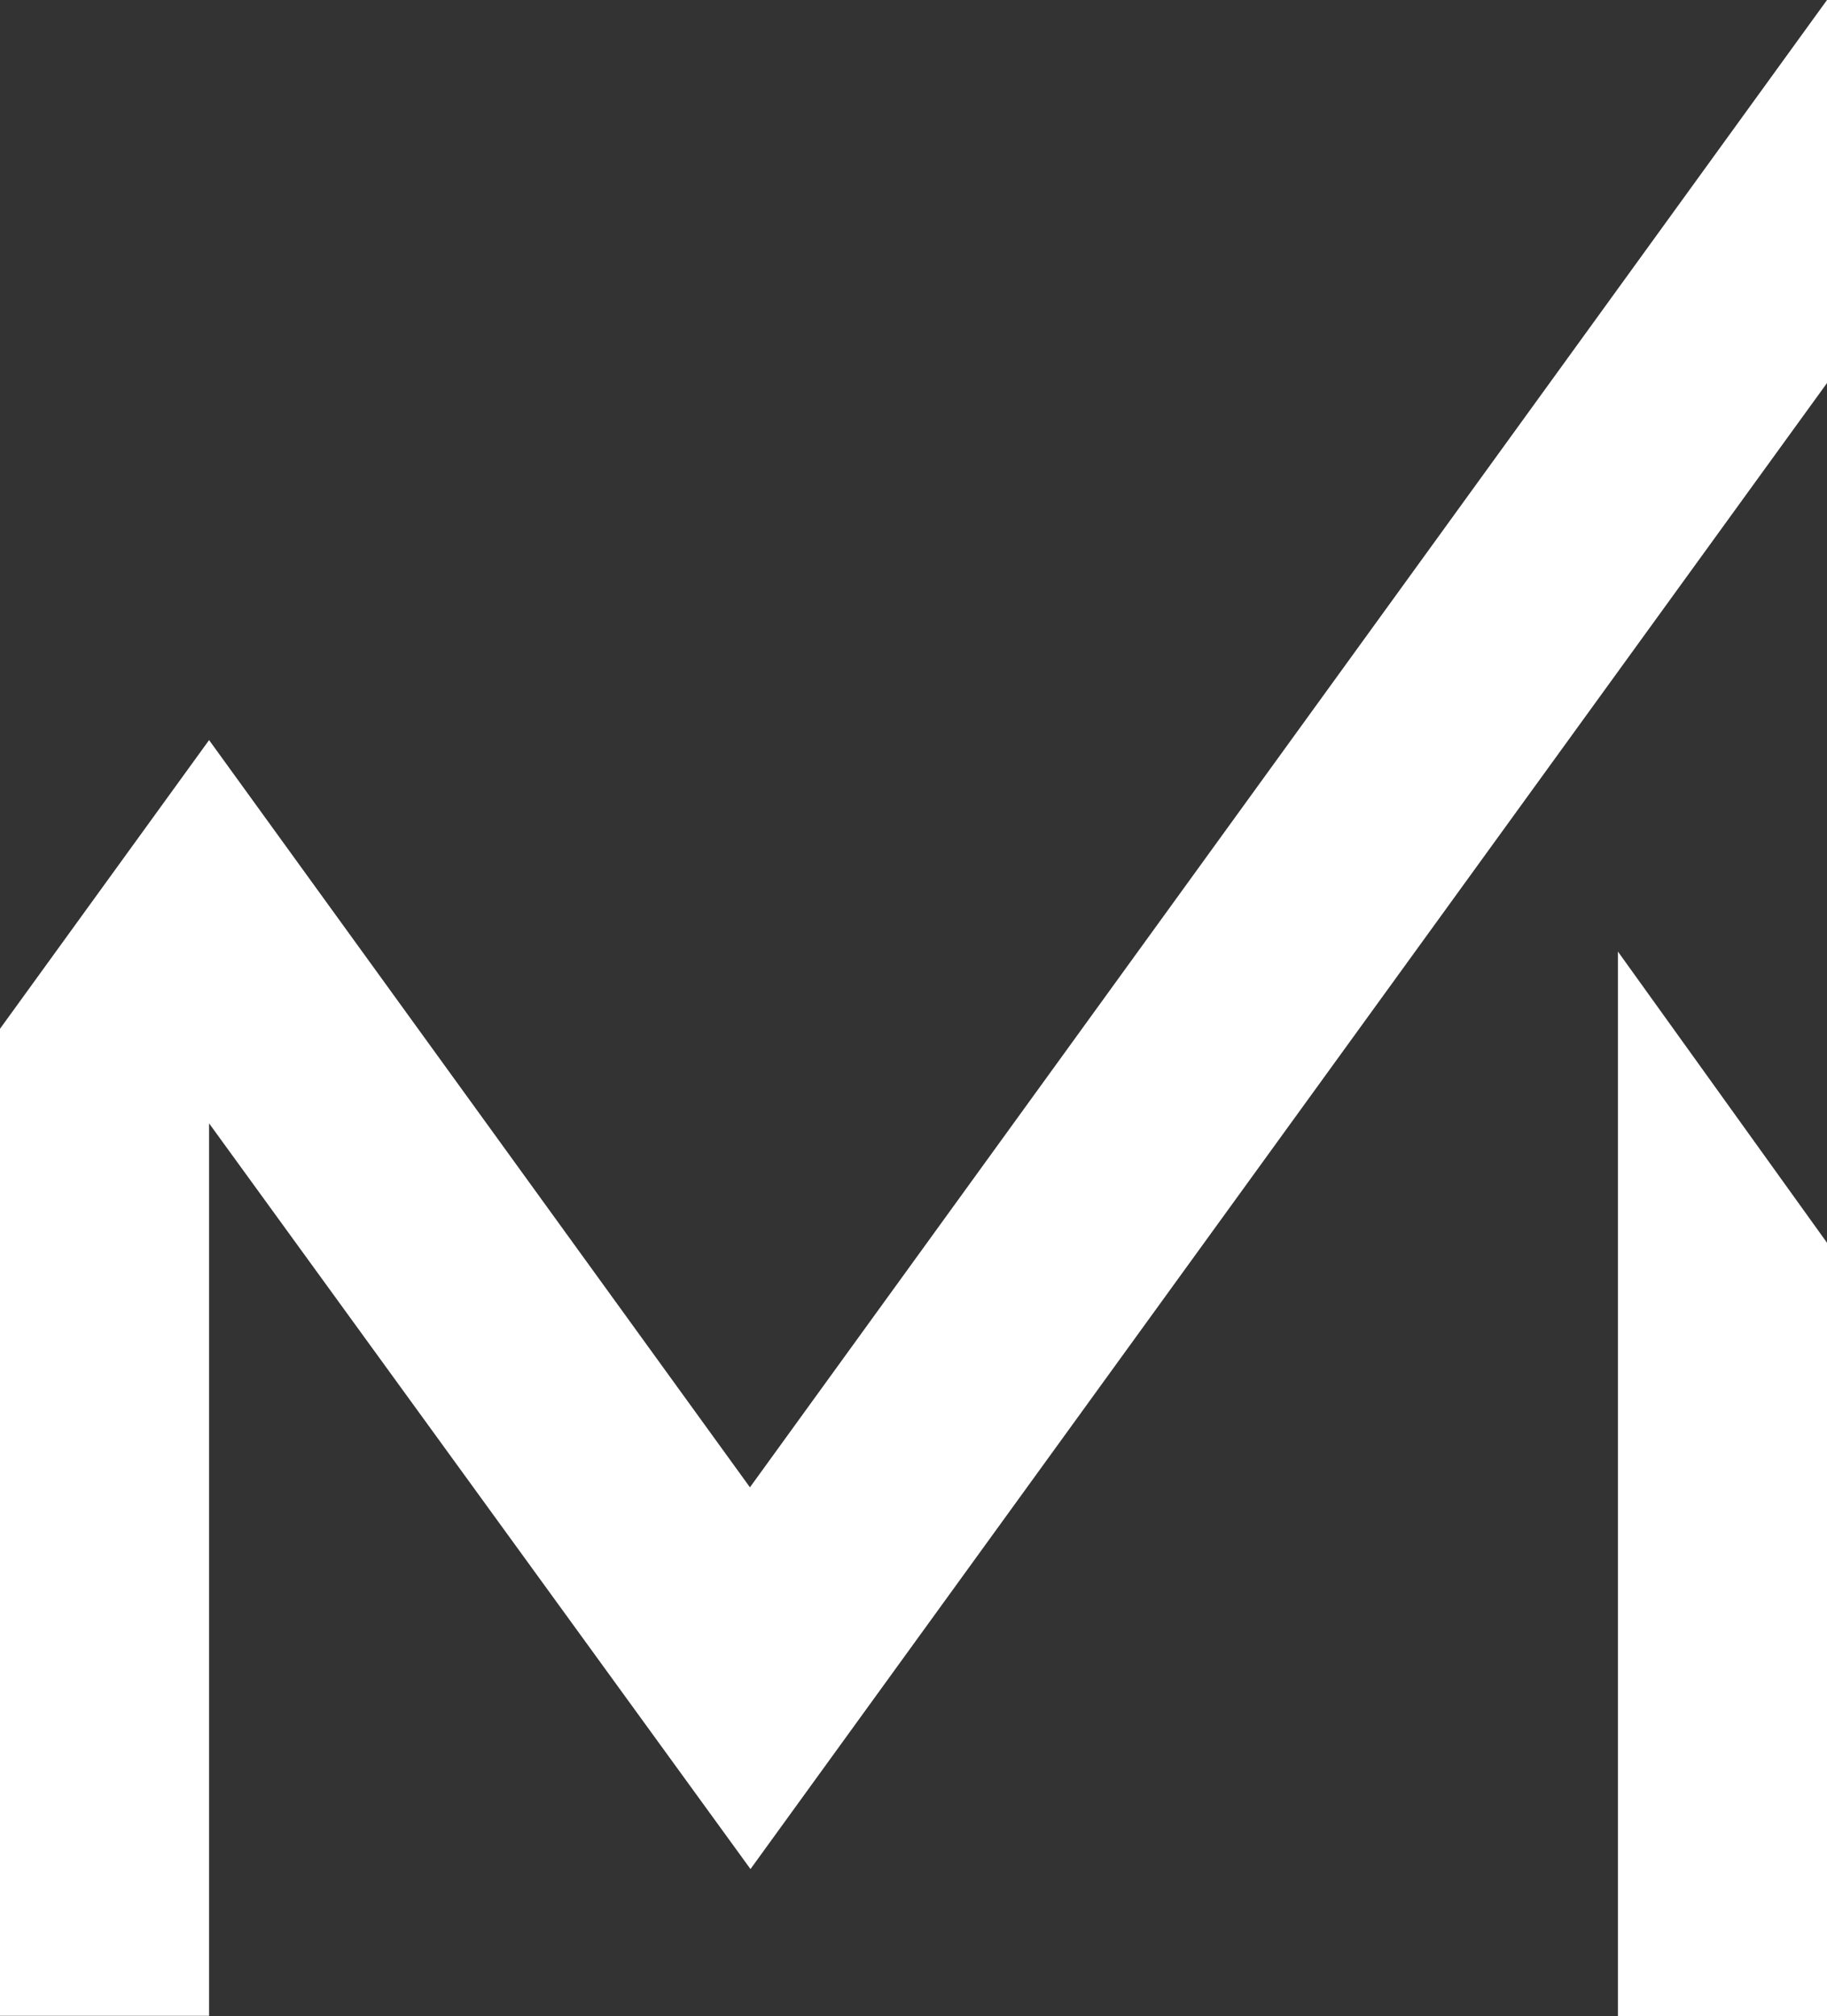
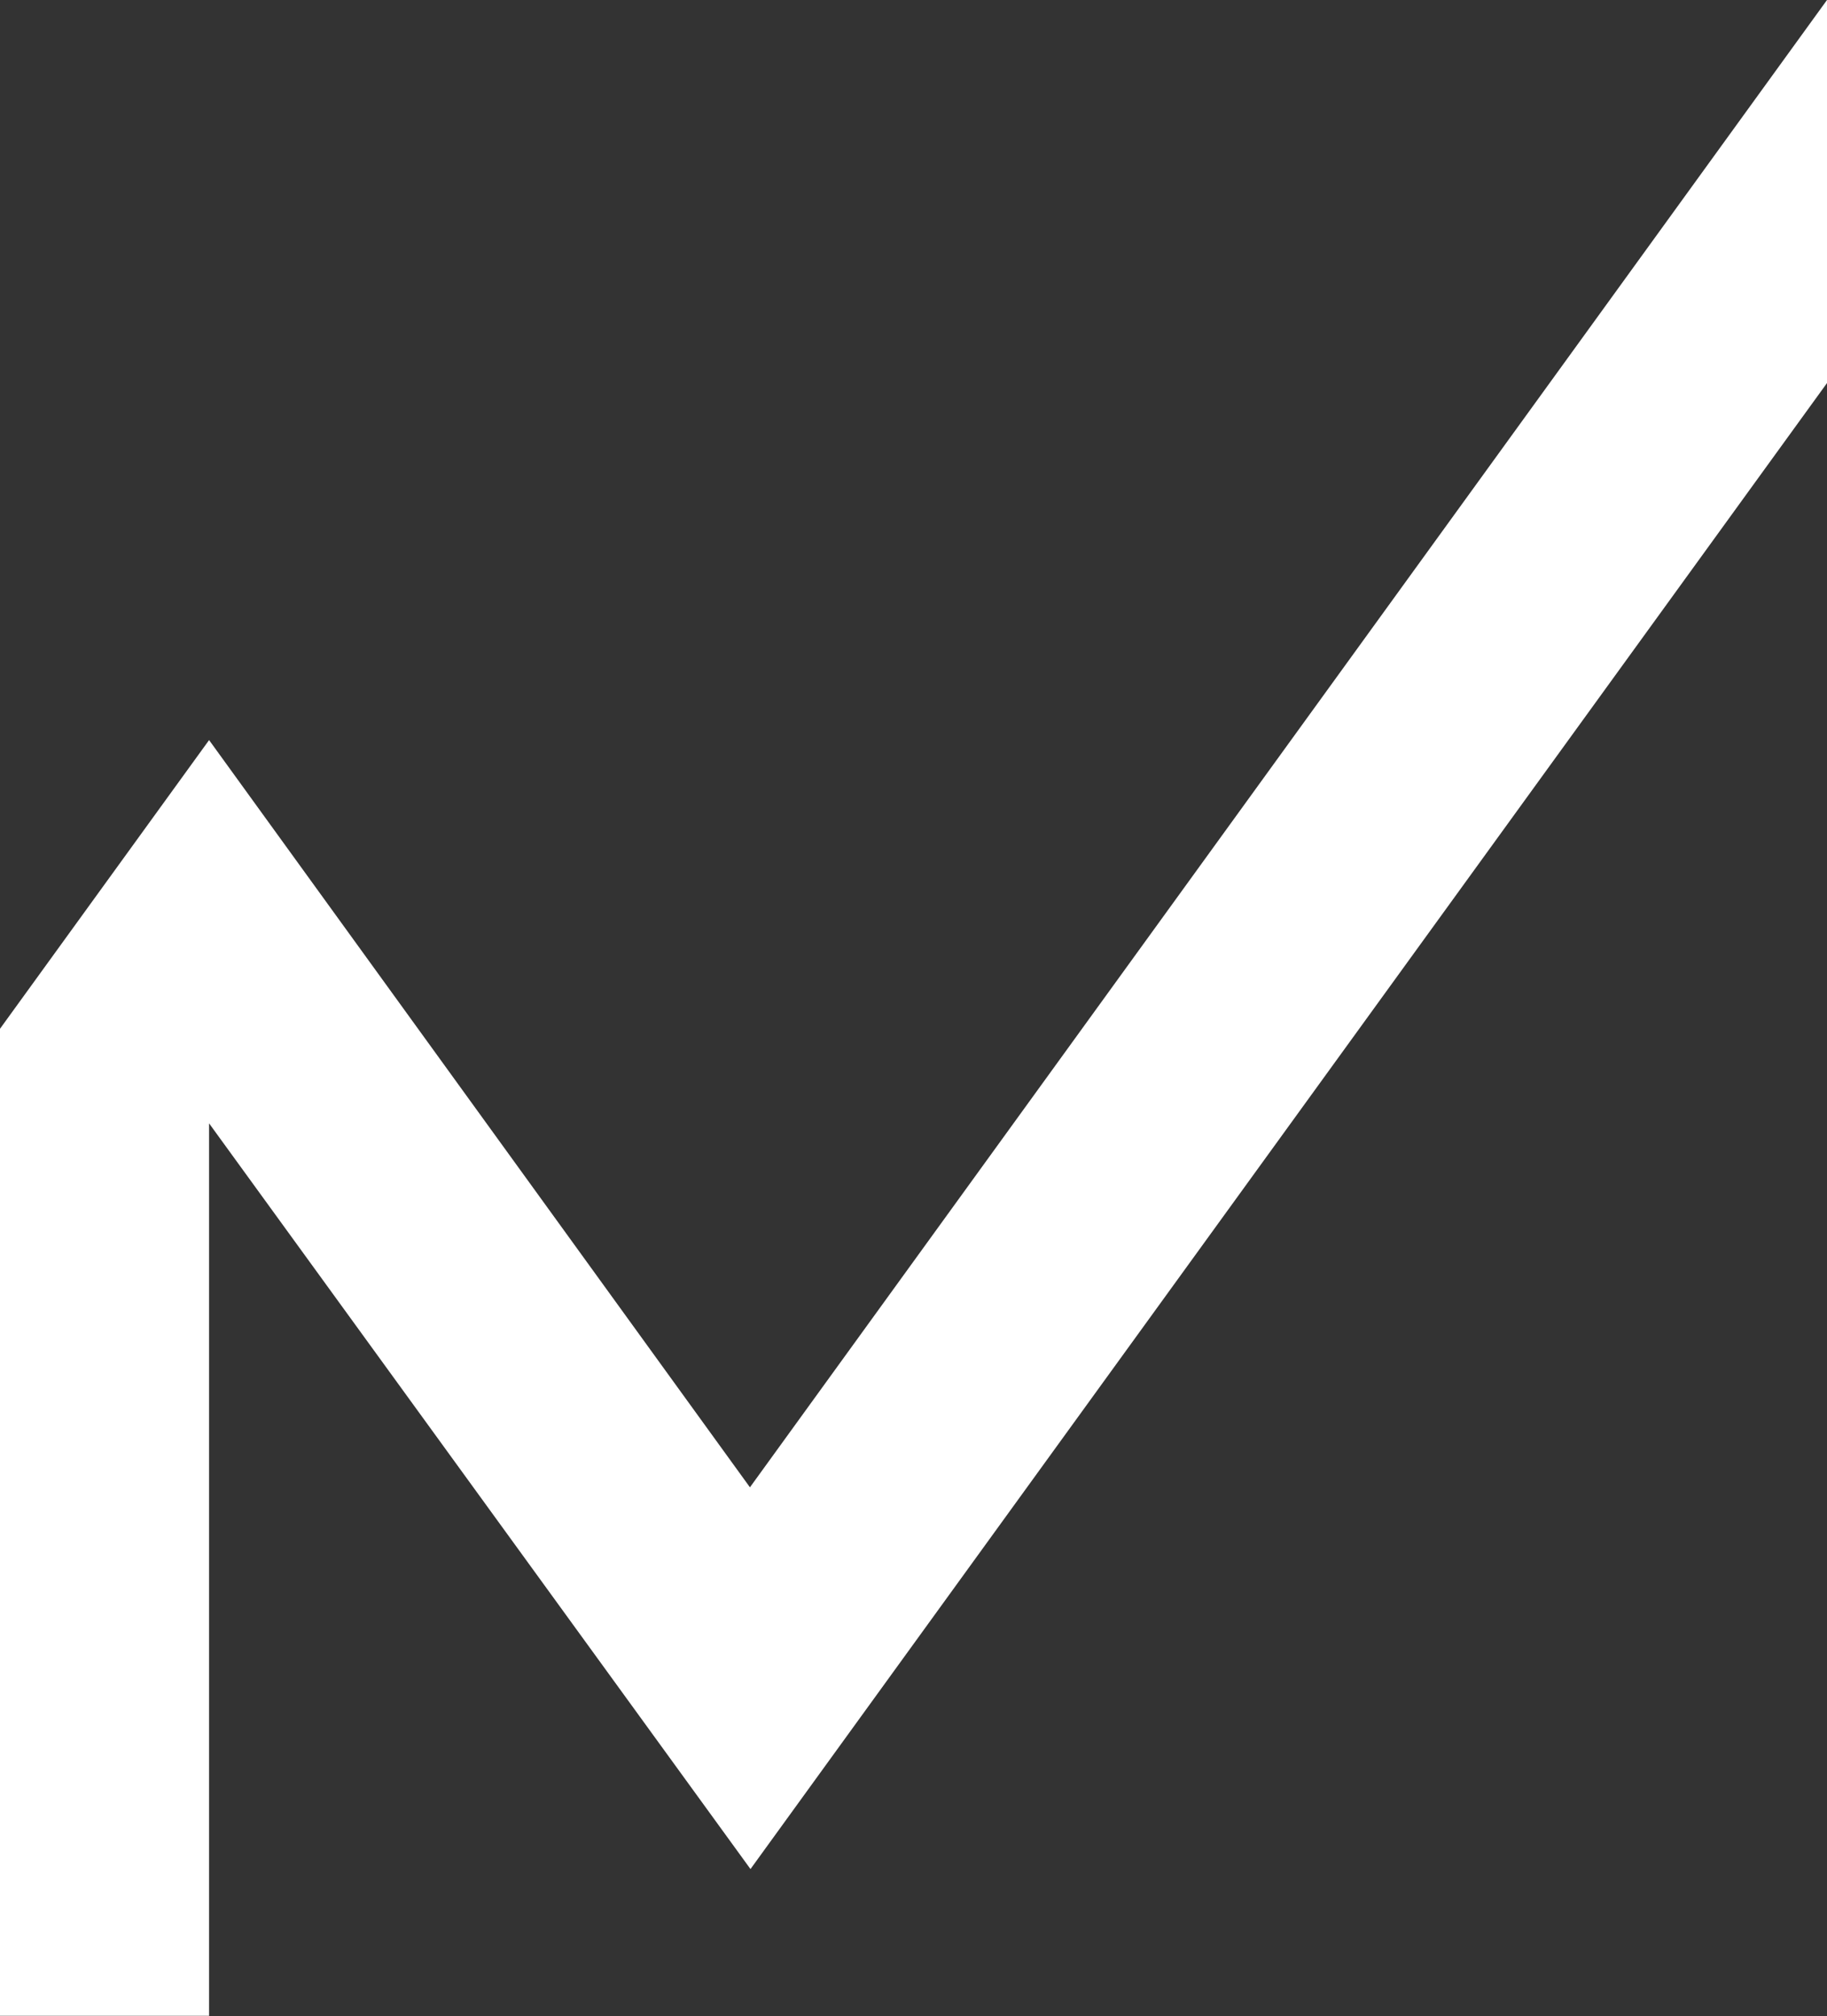
<svg xmlns="http://www.w3.org/2000/svg" id="Logo" viewBox="0 0 168.56 185.89">
  <rect x="0" y="0" width="168.56" height="185.89" fill="#333333" stroke="none" />
  <defs>
    <style>      .cls-1 {        fill: #fff;      }    </style>
  </defs>
  <polyline class="cls-1" points="69.24 172.34 168.56 35.32 168.56 0 69.19 137.14 19.29 68.24 0 94.86 0 185.87 19.29 185.87 19.29 103.58 69.24 172.34" />
-   <polygon class="cls-1" points="168.56 114.59 149.27 87.74 149.27 185.89 168.56 185.89 168.56 114.59" />
</svg>